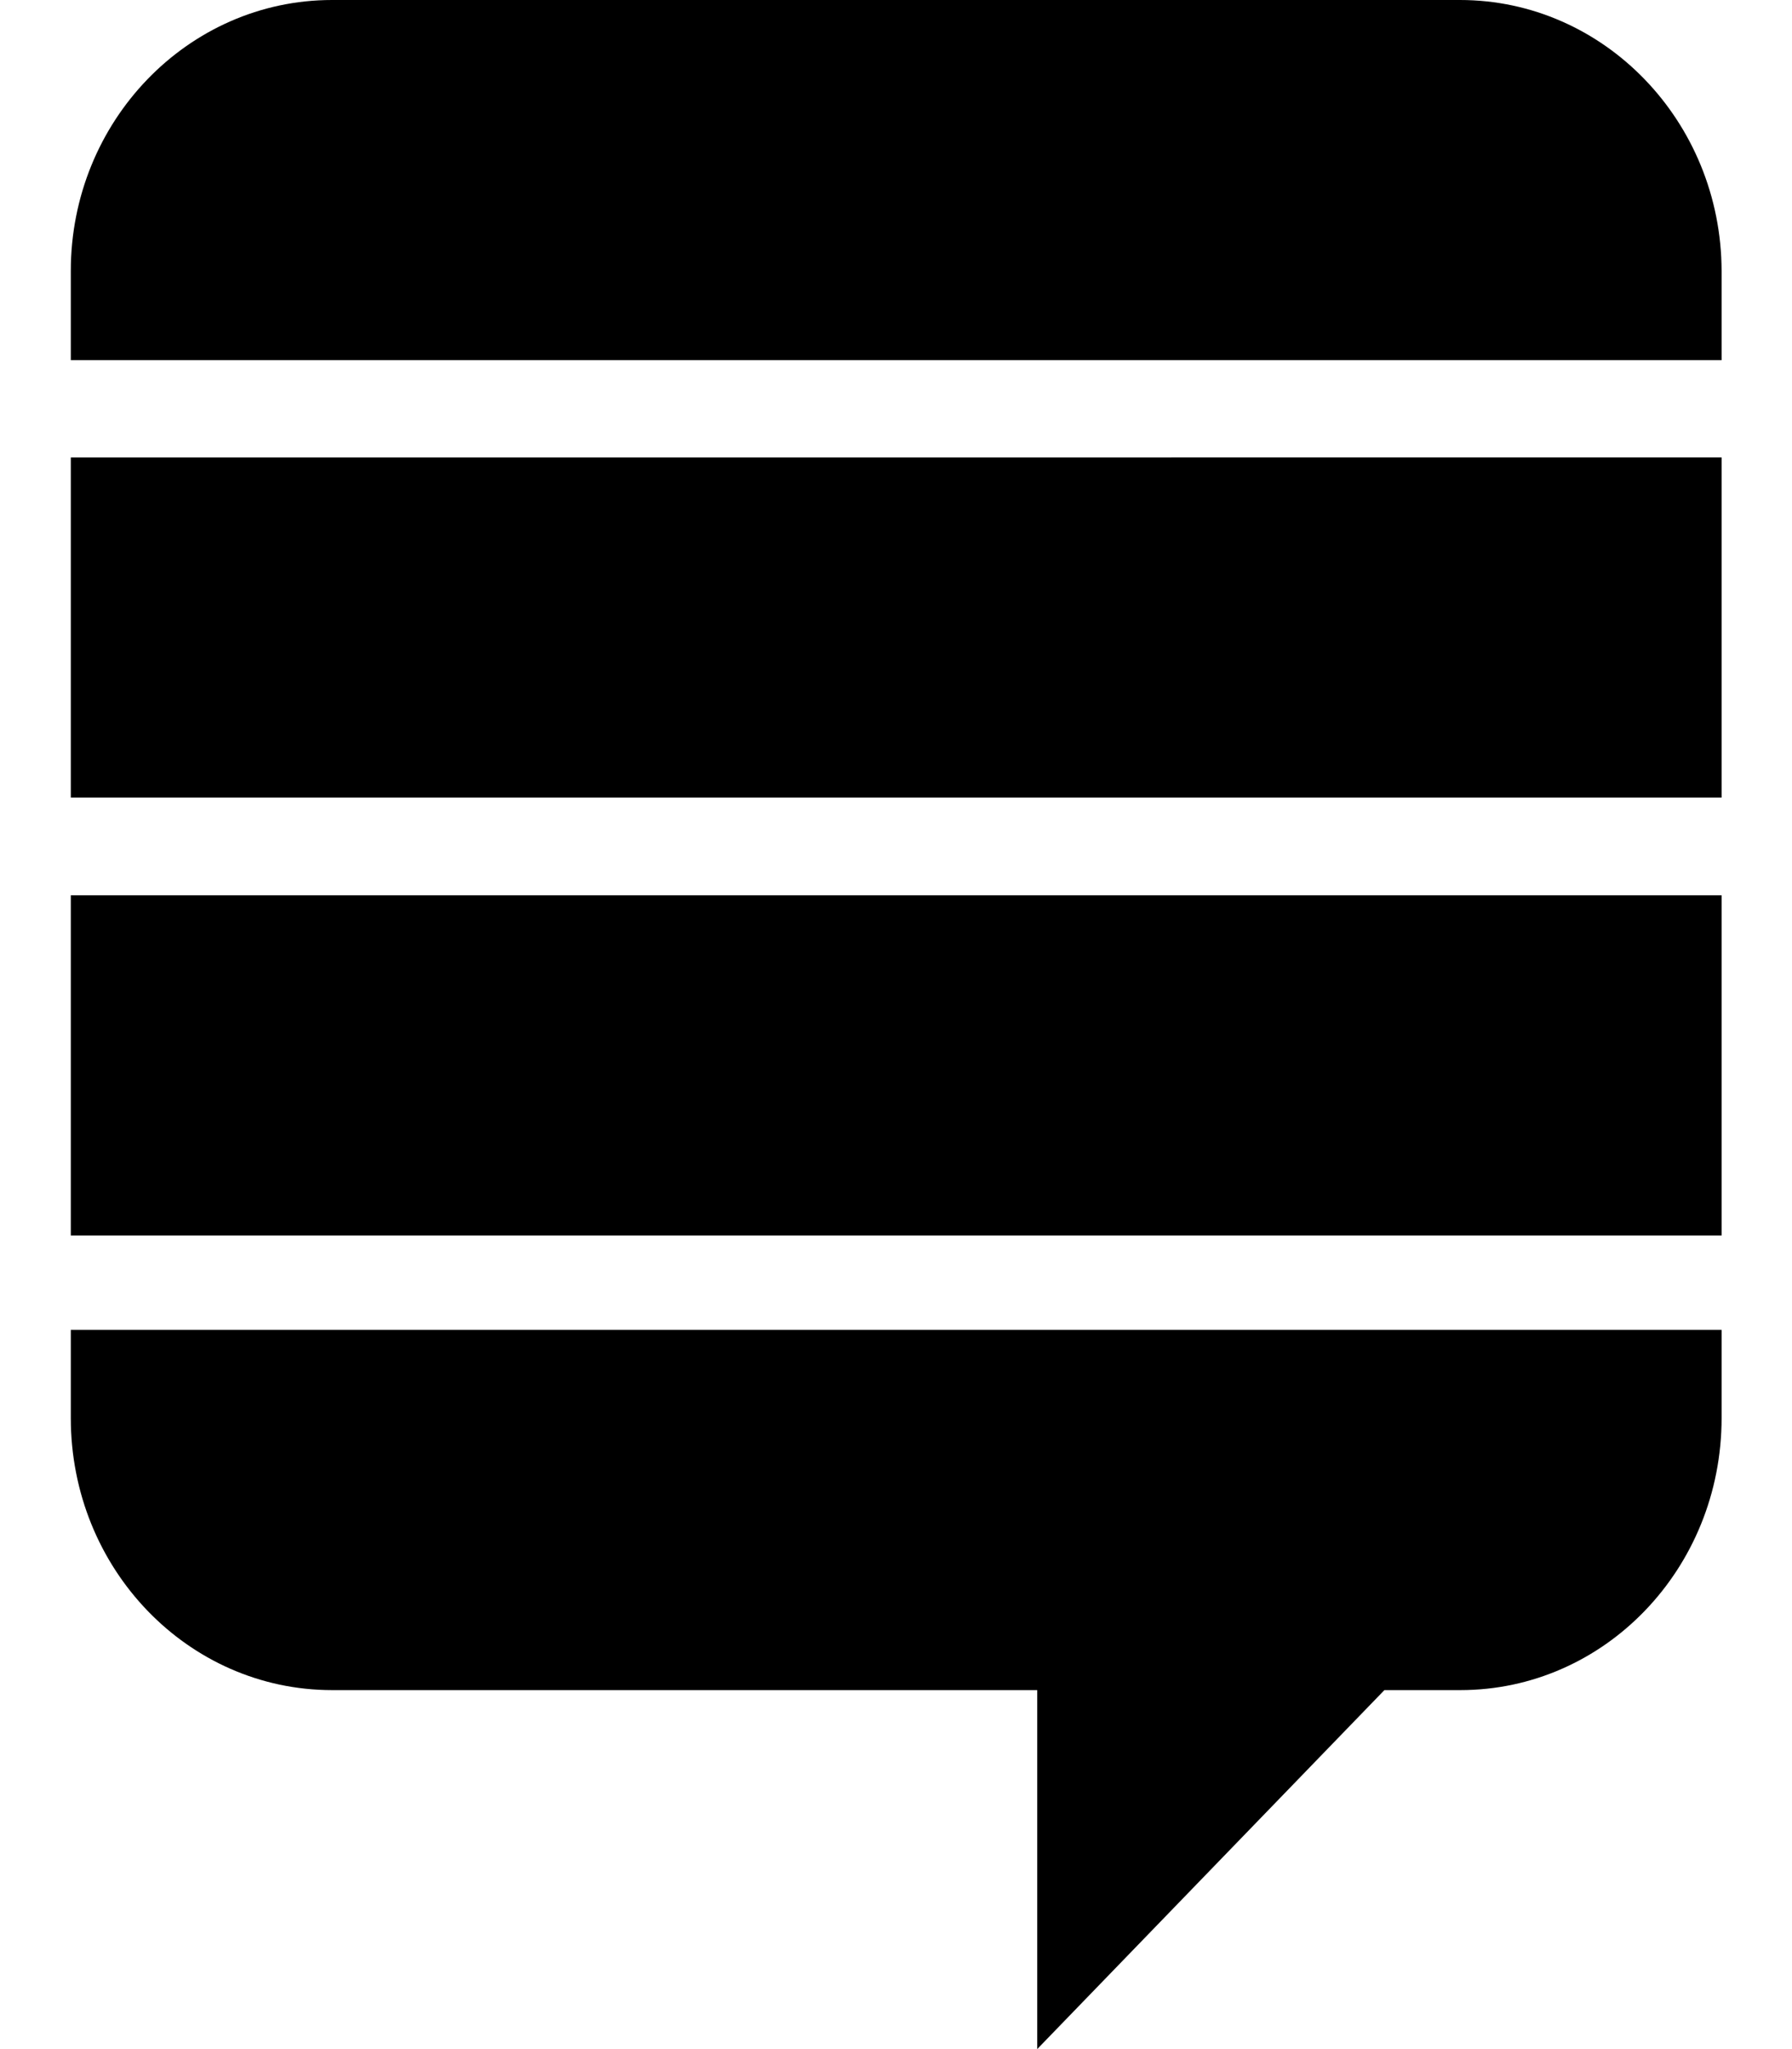
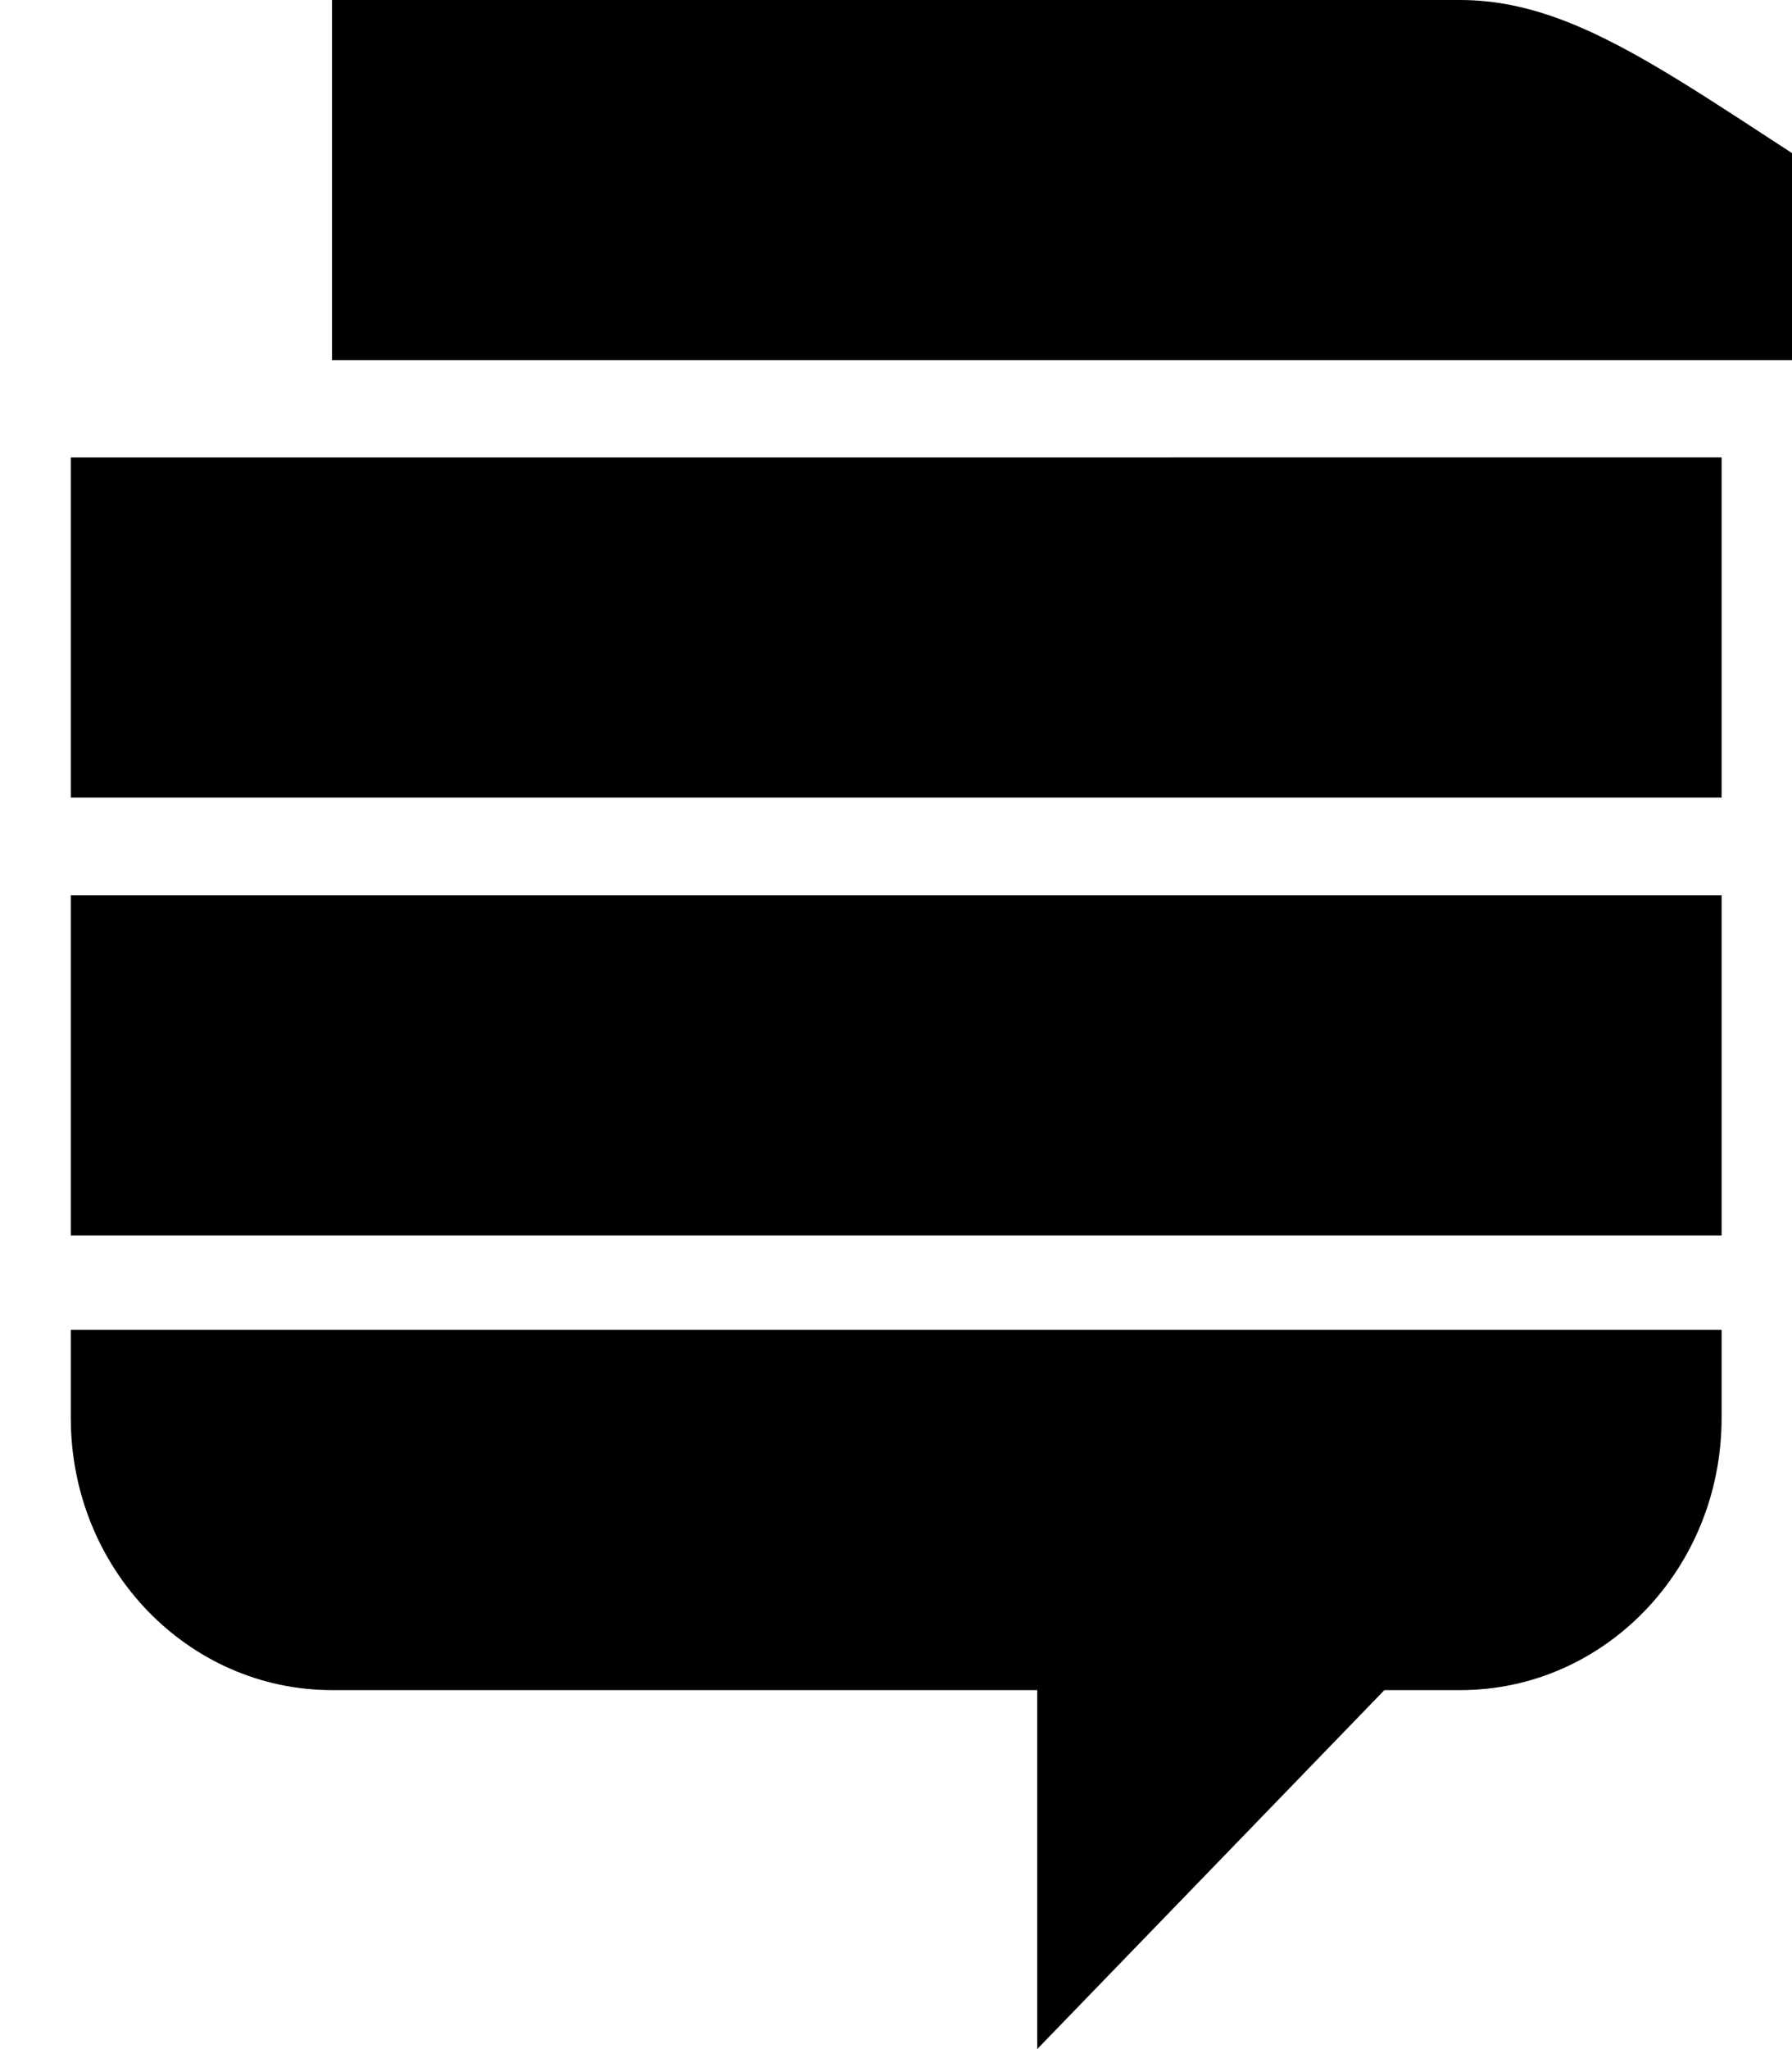
<svg xmlns="http://www.w3.org/2000/svg" viewBox="0 0 448 512">
-   <path d="M17.7 332.3h412.7v22c0 37.7-29.3 68-65.3 68h-19L259.3 512v-89.7H83c-36 0-65.3-30.3-65.3-68v-22zm0-23.6h412.7v-85H17.7v85zm0-109.4h412.7v-85H17.7v85zM365 0H83C47 0 17.7 30.3 17.7 67.7V90h412.7V67.7C430.3 30.3 401 0 365 0z" />
+   <path d="M17.7 332.3h412.7v22c0 37.7-29.3 68-65.3 68h-19L259.3 512v-89.7H83c-36 0-65.3-30.3-65.3-68v-22zm0-23.6h412.7v-85H17.7v85zm0-109.4h412.7v-85H17.7v85zM365 0H83V90h412.7V67.7C430.3 30.3 401 0 365 0z" />
</svg>